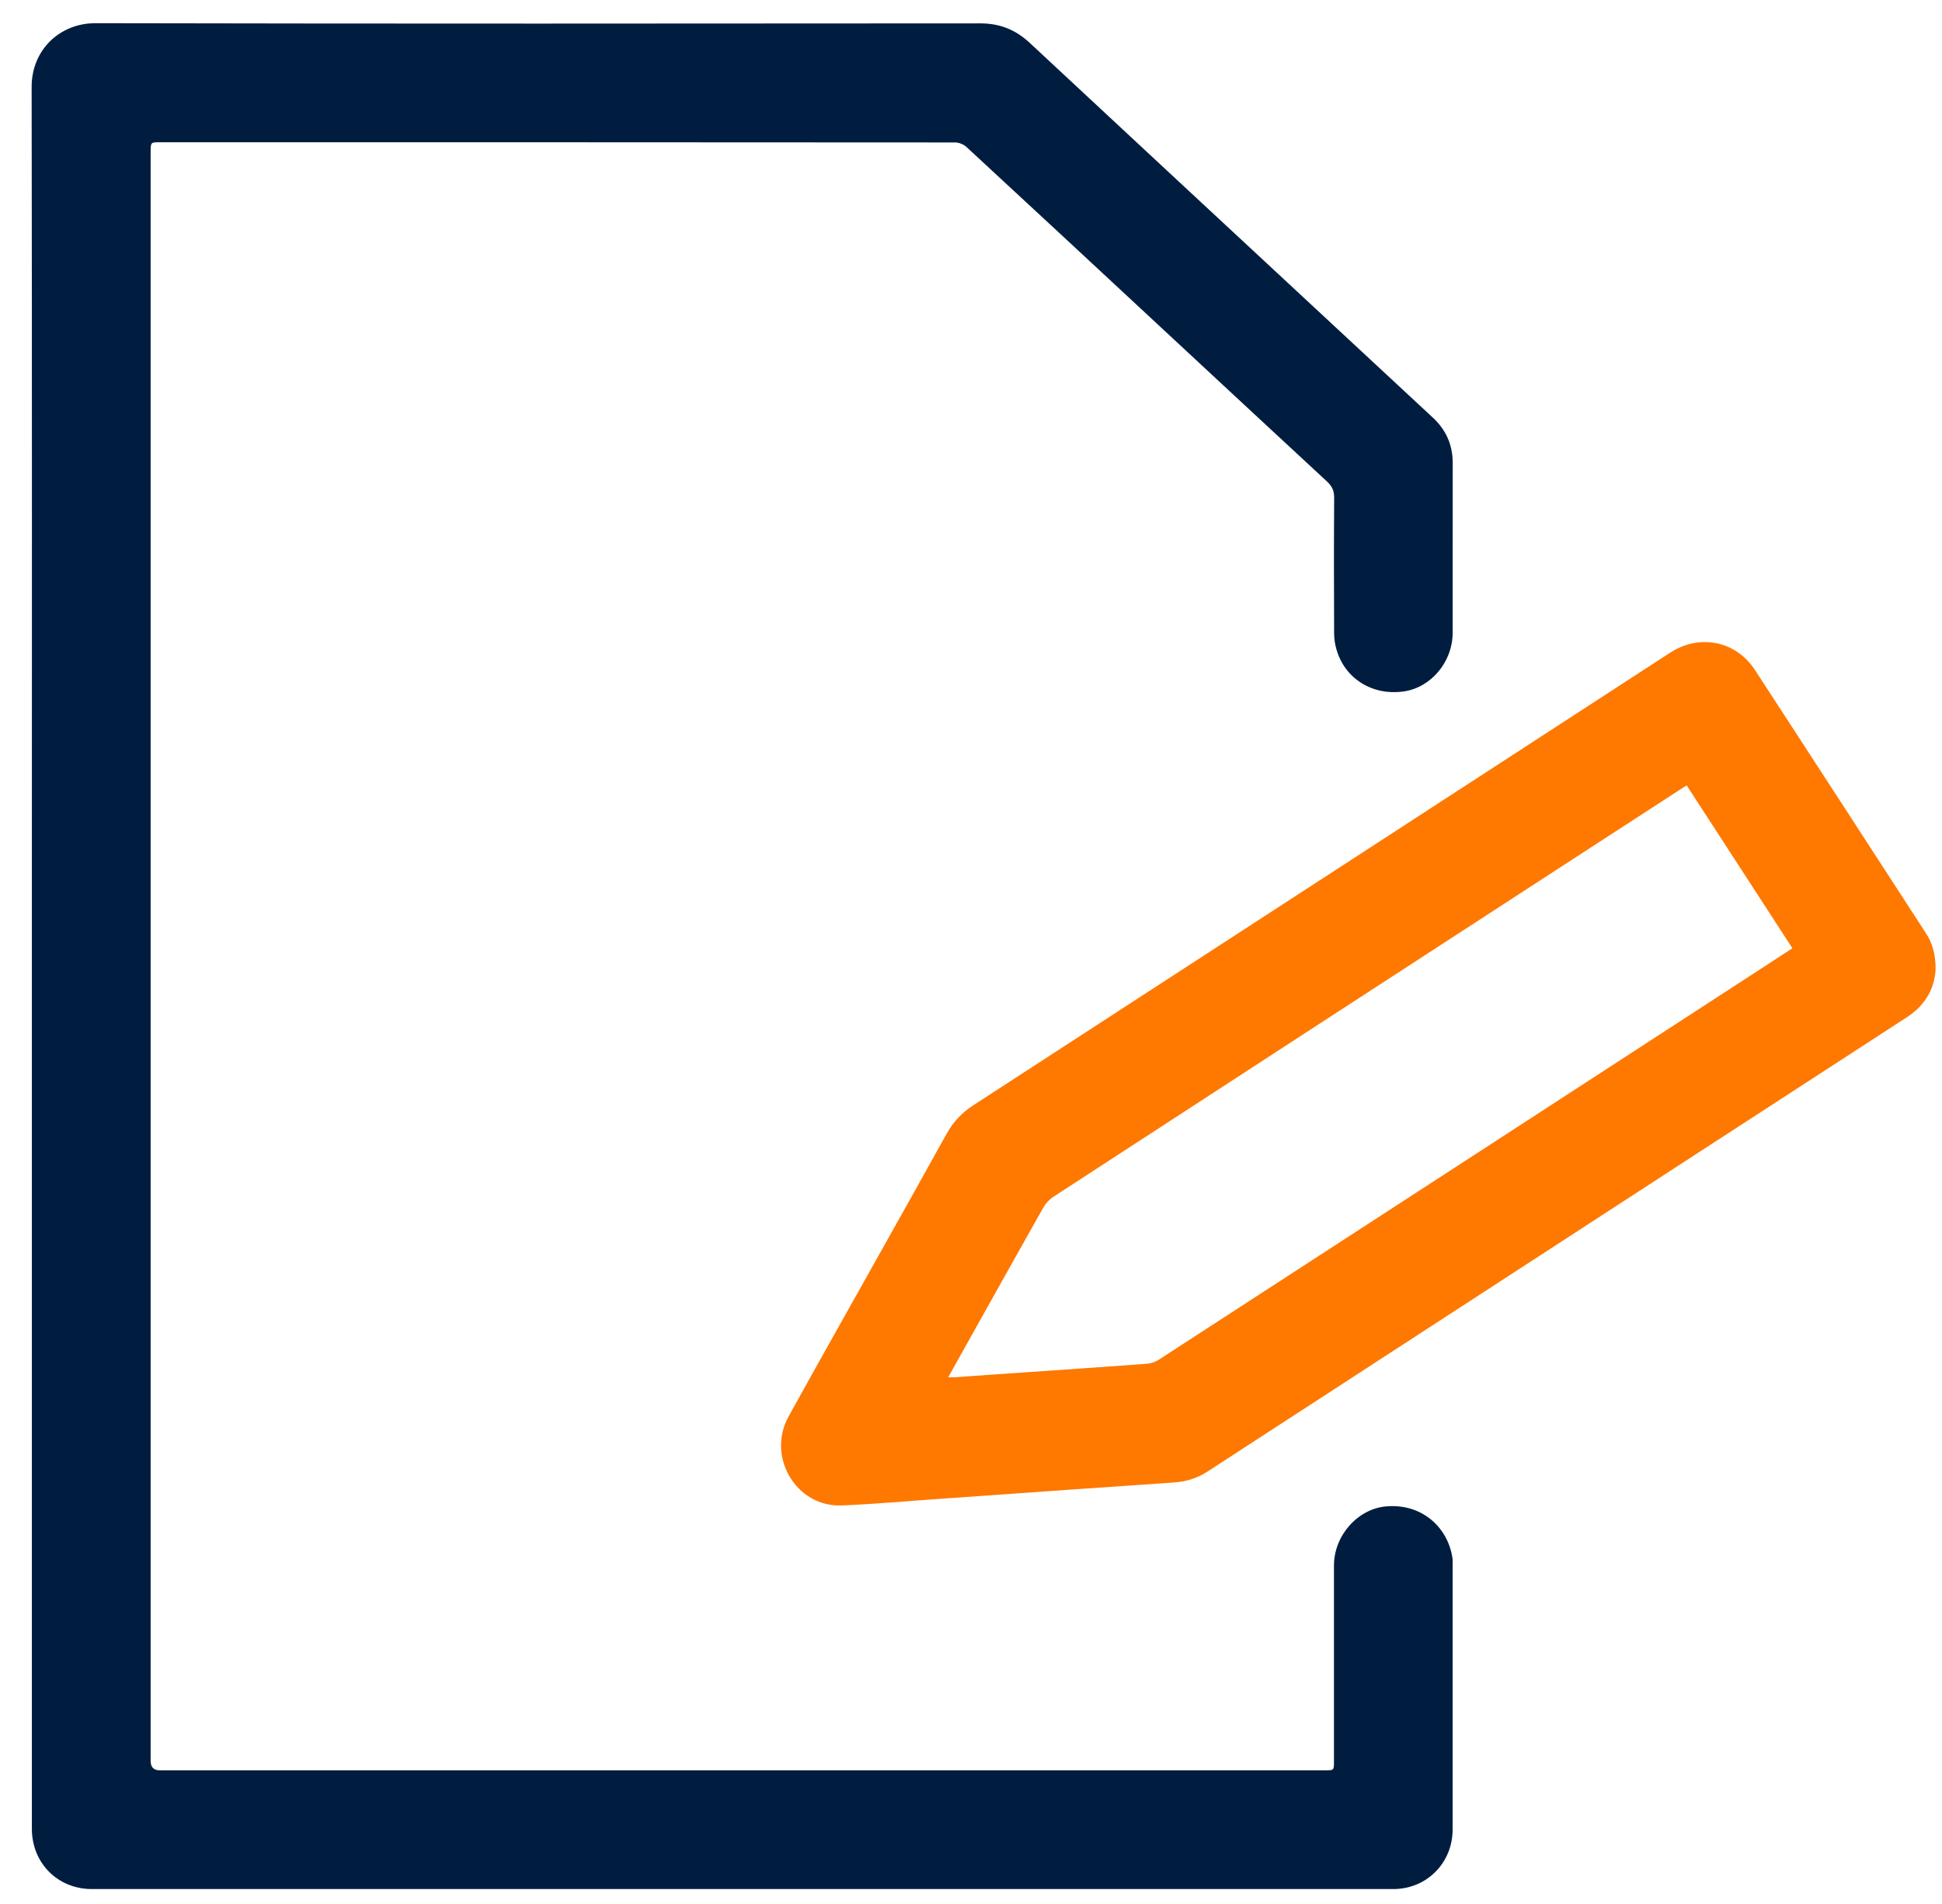
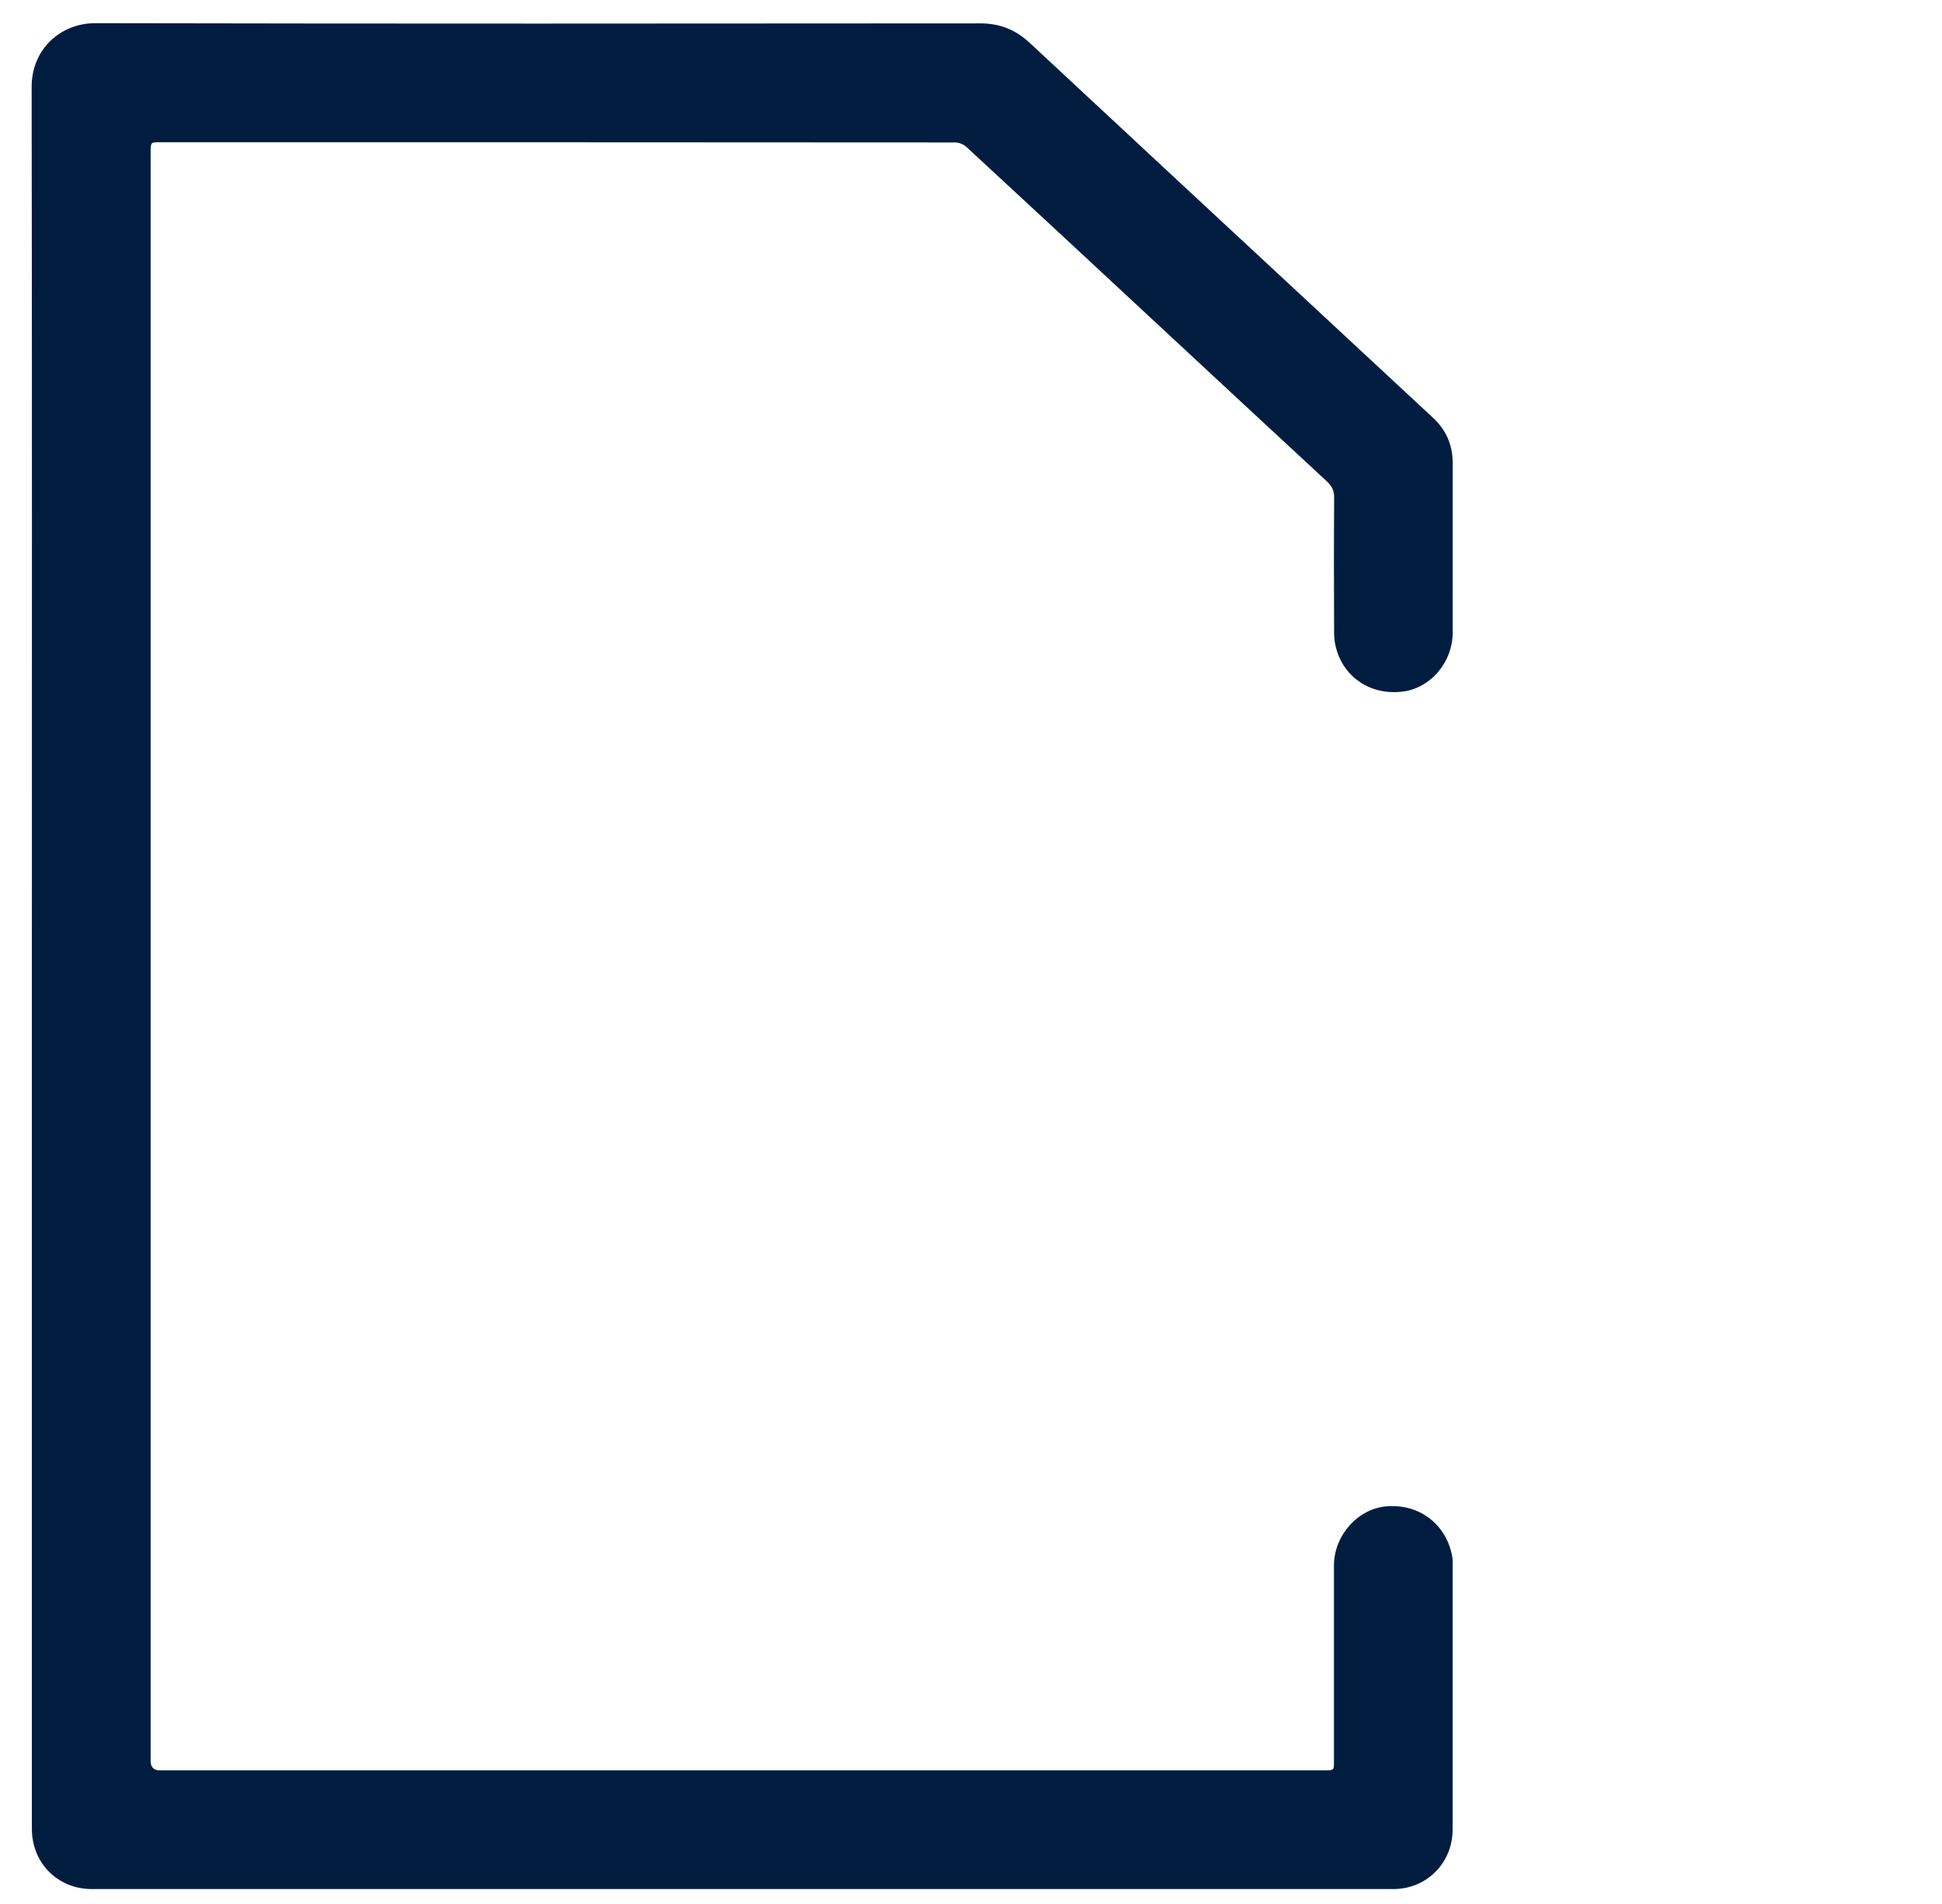
<svg xmlns="http://www.w3.org/2000/svg" width="51" height="50" viewBox="0 0 51 50" fill="none">
  <g clip-path="url(#clip0_796_8680)">
    <path d="M0.837 25.11C0.837 17.501 0.843 9.891 0.831 2.283C0.829 1.313 1.567 0.607 2.51 0.609C10.256 0.625 18.001 0.62 25.747 0.614C26.261 0.614 26.675 0.783 27.047 1.13C29.391 3.317 31.742 5.496 34.09 7.679C35.271 8.776 36.452 9.872 37.632 10.97C37.976 11.29 38.151 11.685 38.15 12.157C38.148 13.645 38.15 15.132 38.149 16.619C38.149 17.377 37.585 18.053 36.869 18.157C36.048 18.276 35.322 17.829 35.099 17.059C35.059 16.924 35.037 16.78 35.036 16.64C35.031 15.45 35.029 14.26 35.037 13.07C35.039 12.885 34.978 12.764 34.847 12.643C33.393 11.298 31.944 9.949 30.492 8.601C28.789 7.018 27.086 5.435 25.378 3.857C25.305 3.79 25.182 3.741 25.083 3.741C18.116 3.735 11.15 3.736 4.184 3.736C3.956 3.736 3.956 3.736 3.956 4.014C3.956 15.995 3.956 27.978 3.956 39.96C3.956 42.054 3.956 44.148 3.956 46.242C3.956 46.407 4.036 46.49 4.196 46.49C14.398 46.49 24.601 46.49 34.803 46.49C35.032 46.49 35.032 46.49 35.032 46.253C35.032 44.54 35.032 42.826 35.032 41.113C35.032 40.319 35.659 39.626 36.397 39.559C37.344 39.474 38.028 40.113 38.145 40.923C38.153 40.982 38.148 41.042 38.148 41.102C38.148 43.416 38.148 45.73 38.148 48.045C38.148 48.921 37.467 49.608 36.591 49.608C25.198 49.609 13.806 49.609 2.413 49.608C1.515 49.608 0.837 48.925 0.837 48.026C0.837 40.387 0.837 32.748 0.837 25.109V25.11Z" fill="#001D40" />
-     <path d="M50.831 25.455C50.81 25.941 50.571 26.392 50.084 26.709C48.13 27.977 46.176 29.246 44.222 30.515C40.051 33.225 35.879 35.934 31.709 38.645C31.437 38.823 31.142 38.91 30.823 38.932C29.892 38.995 28.961 39.059 28.031 39.124C26.922 39.202 25.814 39.281 24.706 39.359C23.841 39.419 22.975 39.498 22.109 39.534C20.912 39.584 20.123 38.259 20.71 37.196C21.527 35.719 22.357 34.251 23.181 32.779C23.741 31.778 24.304 30.779 24.859 29.775C25.031 29.466 25.256 29.222 25.555 29.029C31.657 25.069 37.756 21.105 43.856 17.143C44.633 16.638 45.587 16.826 46.091 17.599C47.59 19.9 49.084 22.204 50.578 24.507C50.748 24.768 50.832 25.055 50.832 25.456L50.831 25.455ZM24.899 36.169C24.976 36.169 25.011 36.171 25.046 36.169C25.574 36.133 26.101 36.096 26.629 36.059C27.79 35.979 28.953 35.9 30.114 35.814C30.225 35.805 30.347 35.764 30.44 35.702C35.77 32.245 41.096 28.785 46.424 25.324C46.637 25.185 46.849 25.046 47.071 24.901C46.14 23.466 45.219 22.048 44.295 20.625C44.227 20.668 44.177 20.699 44.127 20.731C42.87 21.546 41.615 22.361 40.358 23.177C36.127 25.926 31.896 28.673 27.668 31.426C27.559 31.496 27.46 31.604 27.396 31.717C26.668 33.005 25.948 34.297 25.226 35.587C25.122 35.772 25.018 35.958 24.9 36.171L24.899 36.169Z" fill="#FF7800" />
  </g>
  <defs>
    <clipPath id="clip0_796_8680">
      <rect width="50" height="49" fill="white" transform="translate(0.831 0.609)" />
    </clipPath>
  </defs>
</svg>